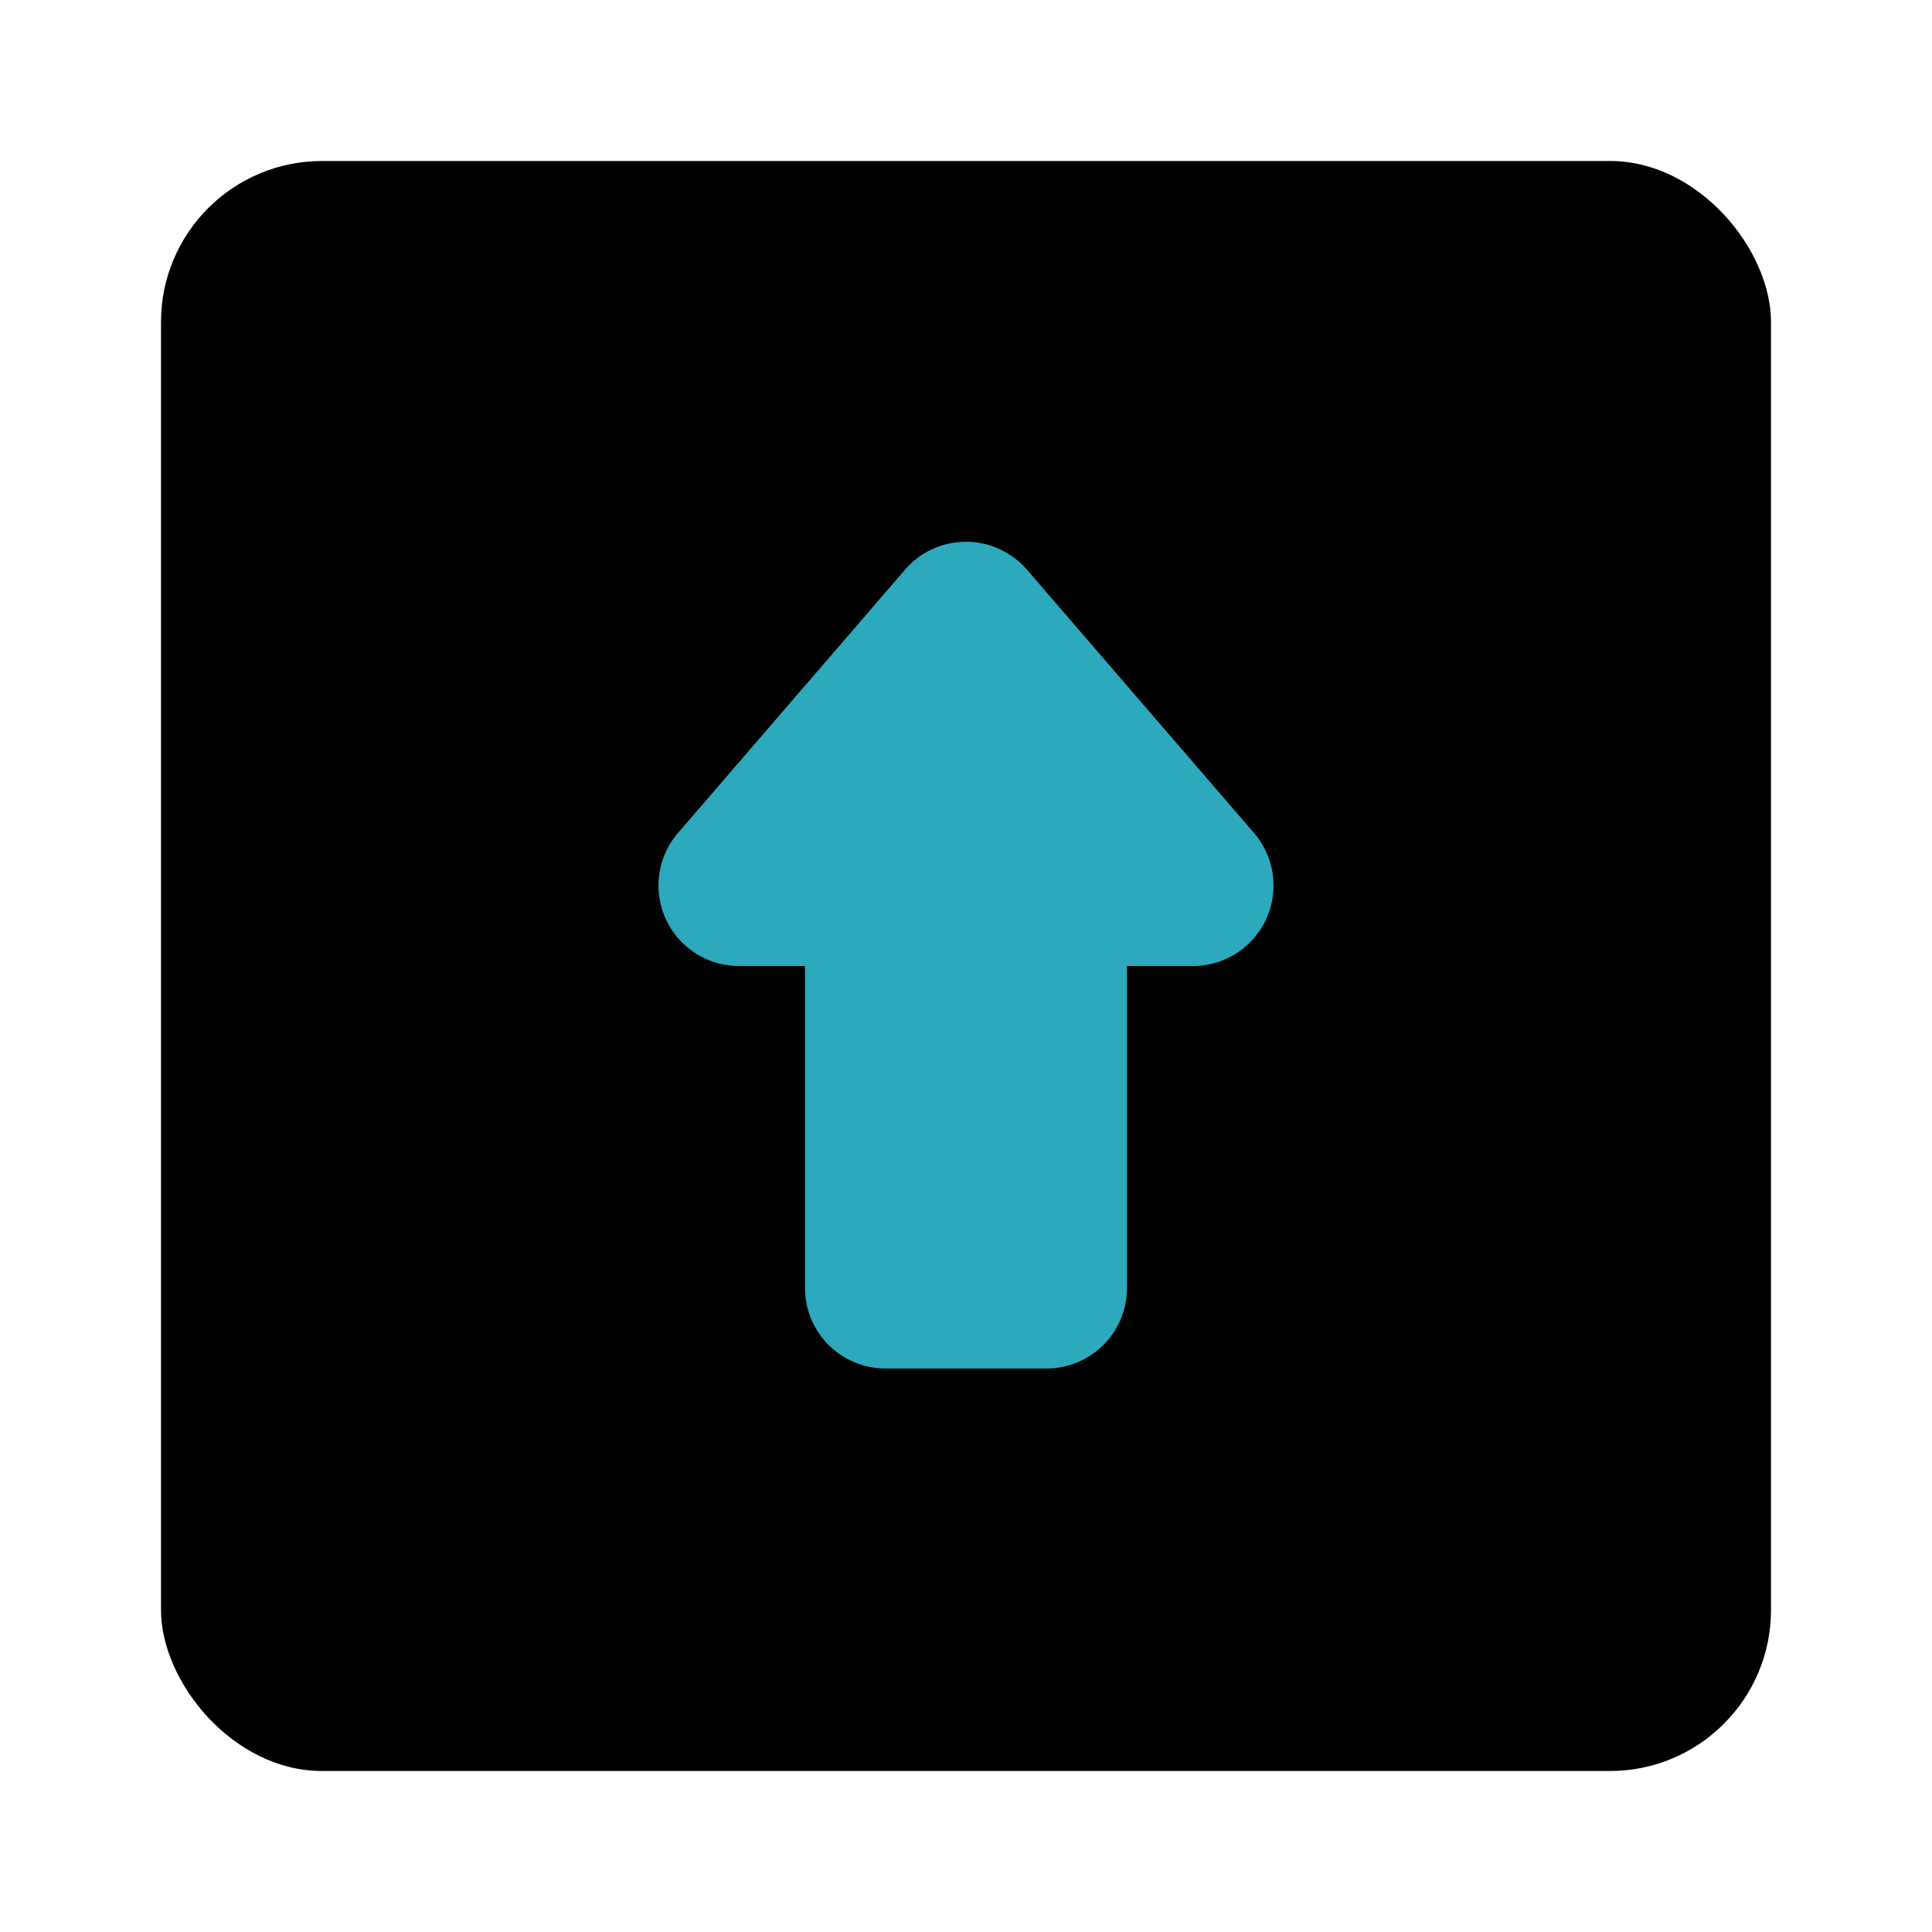
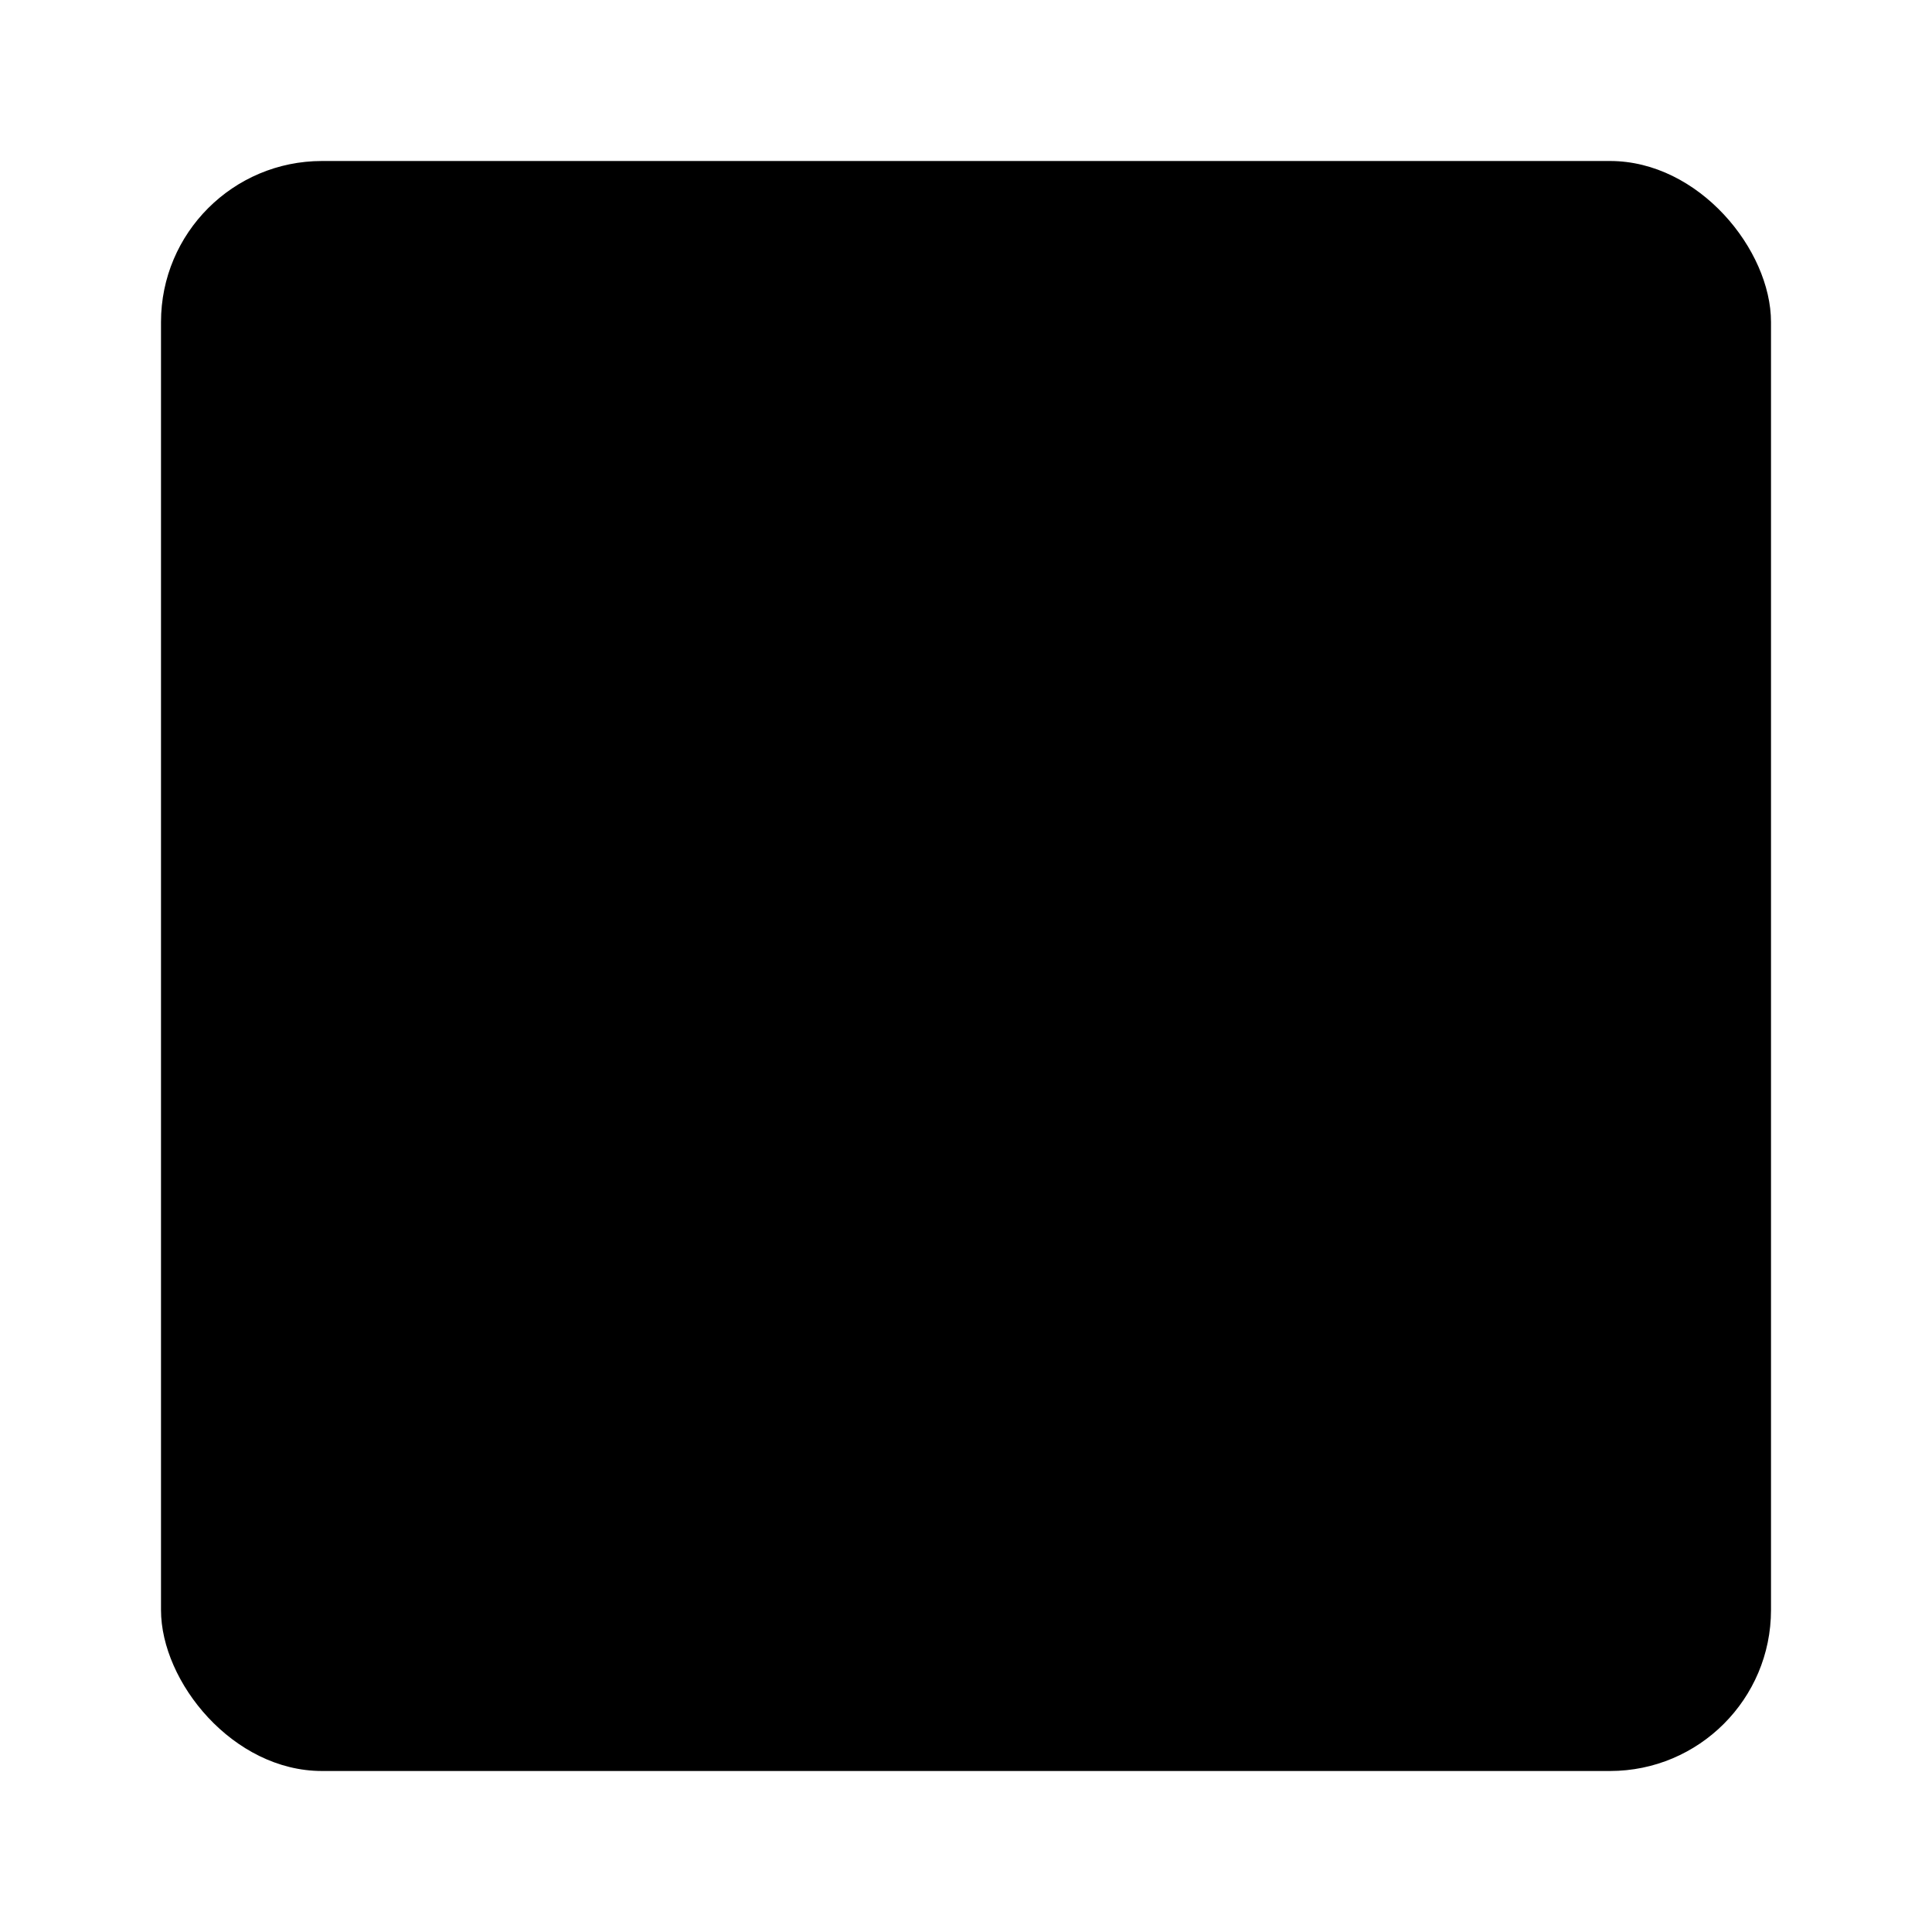
<svg xmlns="http://www.w3.org/2000/svg" fill="#000000" width="800px" height="800px" viewBox="0 0 24 24" id="up-direction-square" data-name="Flat Color" class="icon flat-color">
  <rect id="primary" x="2" y="2" width="20" height="20" rx="2" style="fill: rgb(0, 0, 0);" />
-   <path id="secondary" d="M14,12v4a1,1,0,0,1-1,1H11a1,1,0,0,1-1-1V12H9.18a1,1,0,0,1-.76-1.65l2.82-3.27a1,1,0,0,1,1.52,0l2.82,3.27A1,1,0,0,1,14.82,12Z" style="fill: rgb(44, 169, 188);" />
</svg>